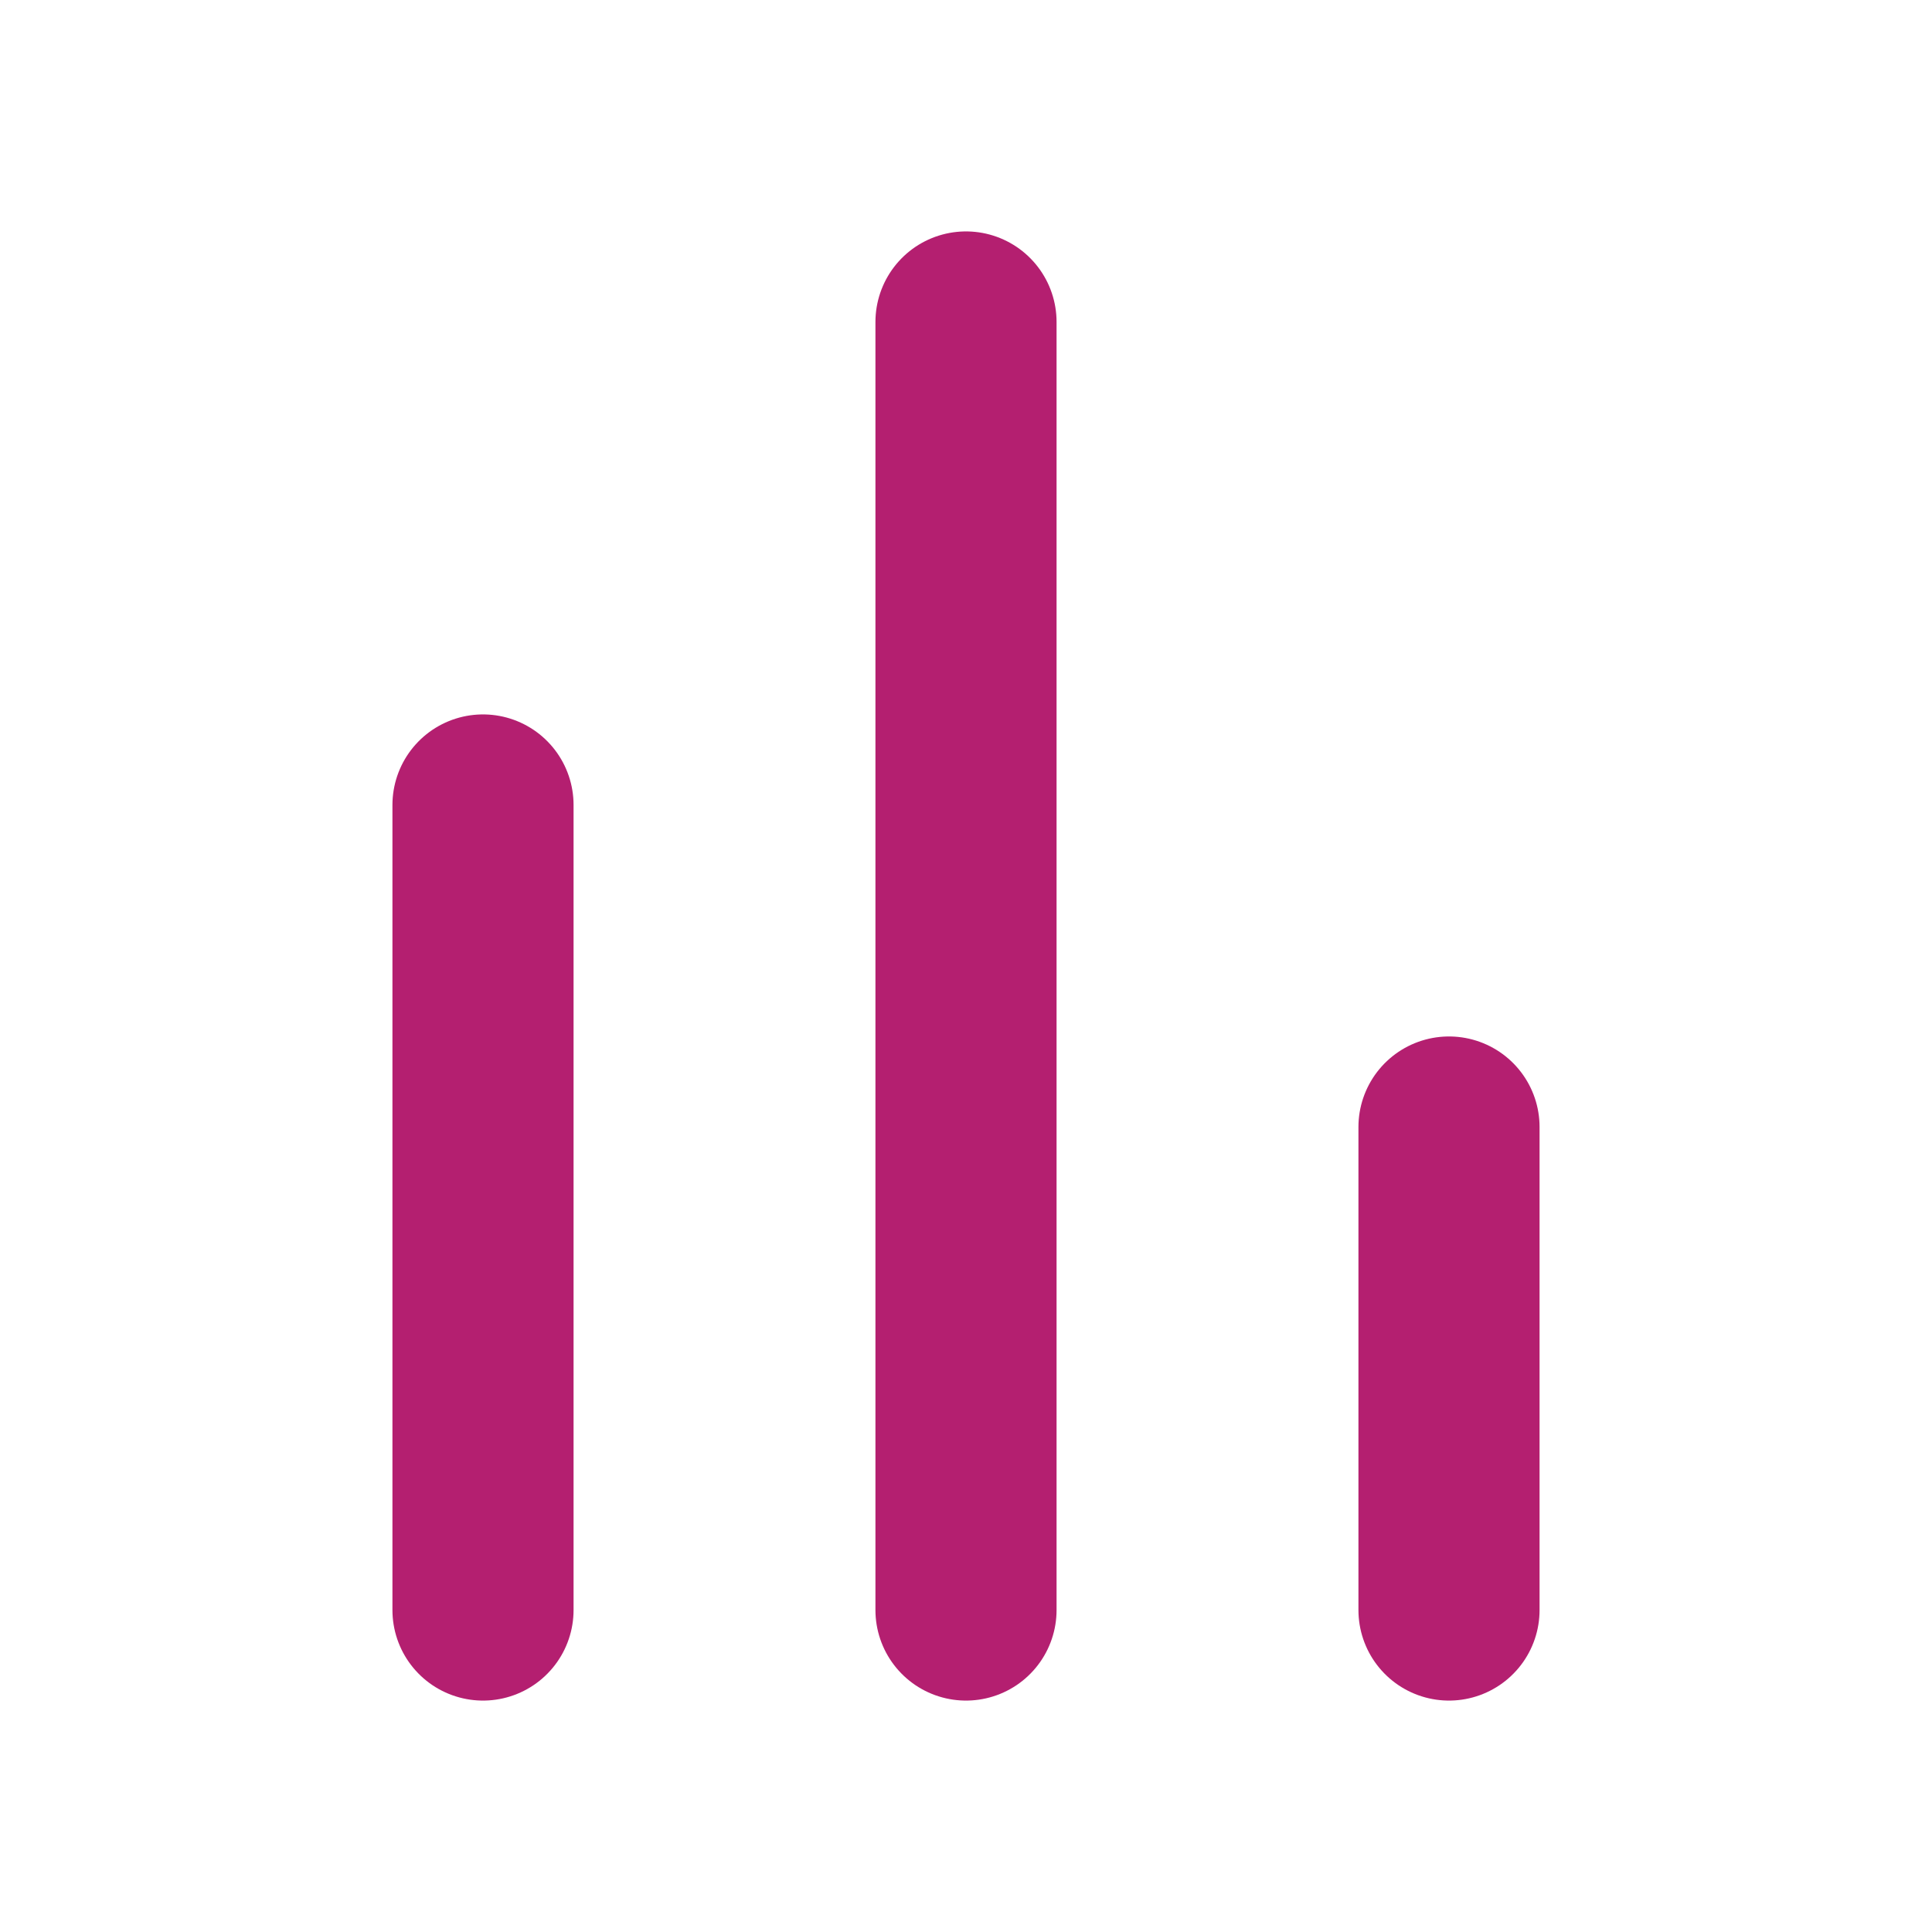
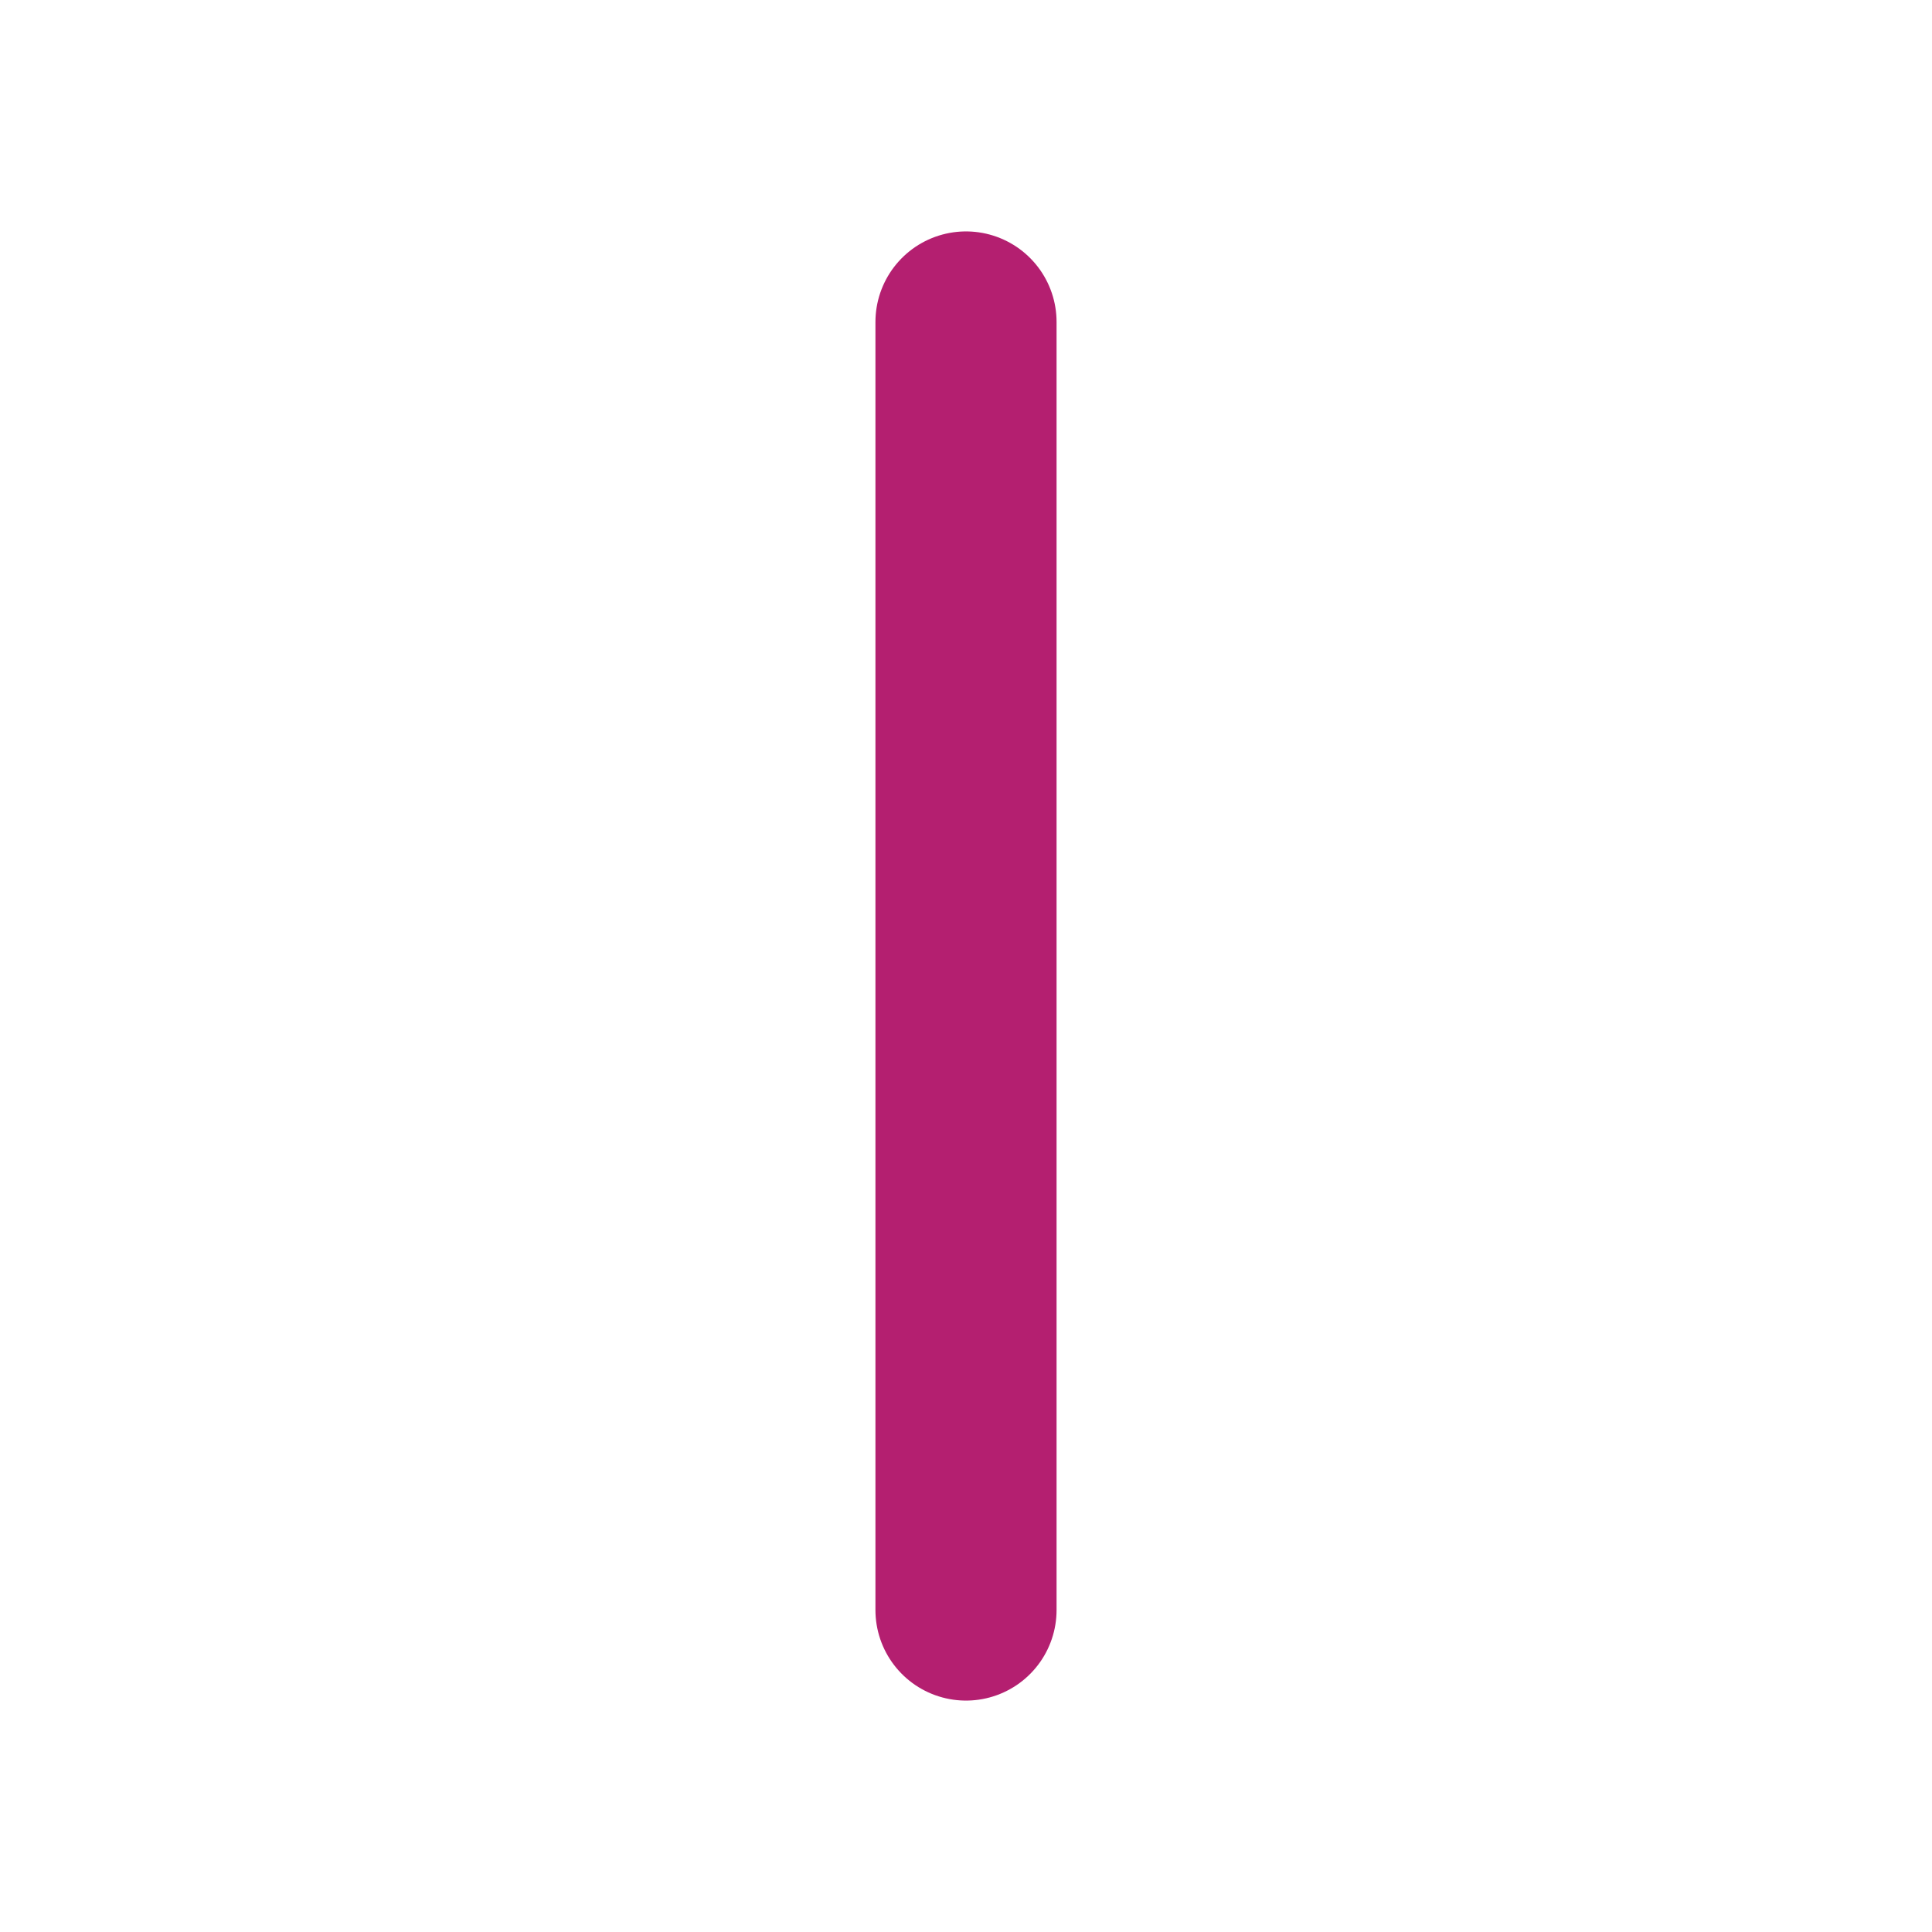
<svg xmlns="http://www.w3.org/2000/svg" width="32" height="32" viewBox="0 0 32 32" fill="none">
-   <path d="M8 26.667V13.333" stroke="#B41F70" stroke-width="3" stroke-linecap="round" stroke-linejoin="round" />
  <path d="M16 26.667V5.333" stroke="#B41F70" stroke-width="3" stroke-linecap="round" stroke-linejoin="round" />
-   <path d="M24 26.667V18.667" stroke="#B41F70" stroke-width="3" stroke-linecap="round" stroke-linejoin="round" />
</svg>